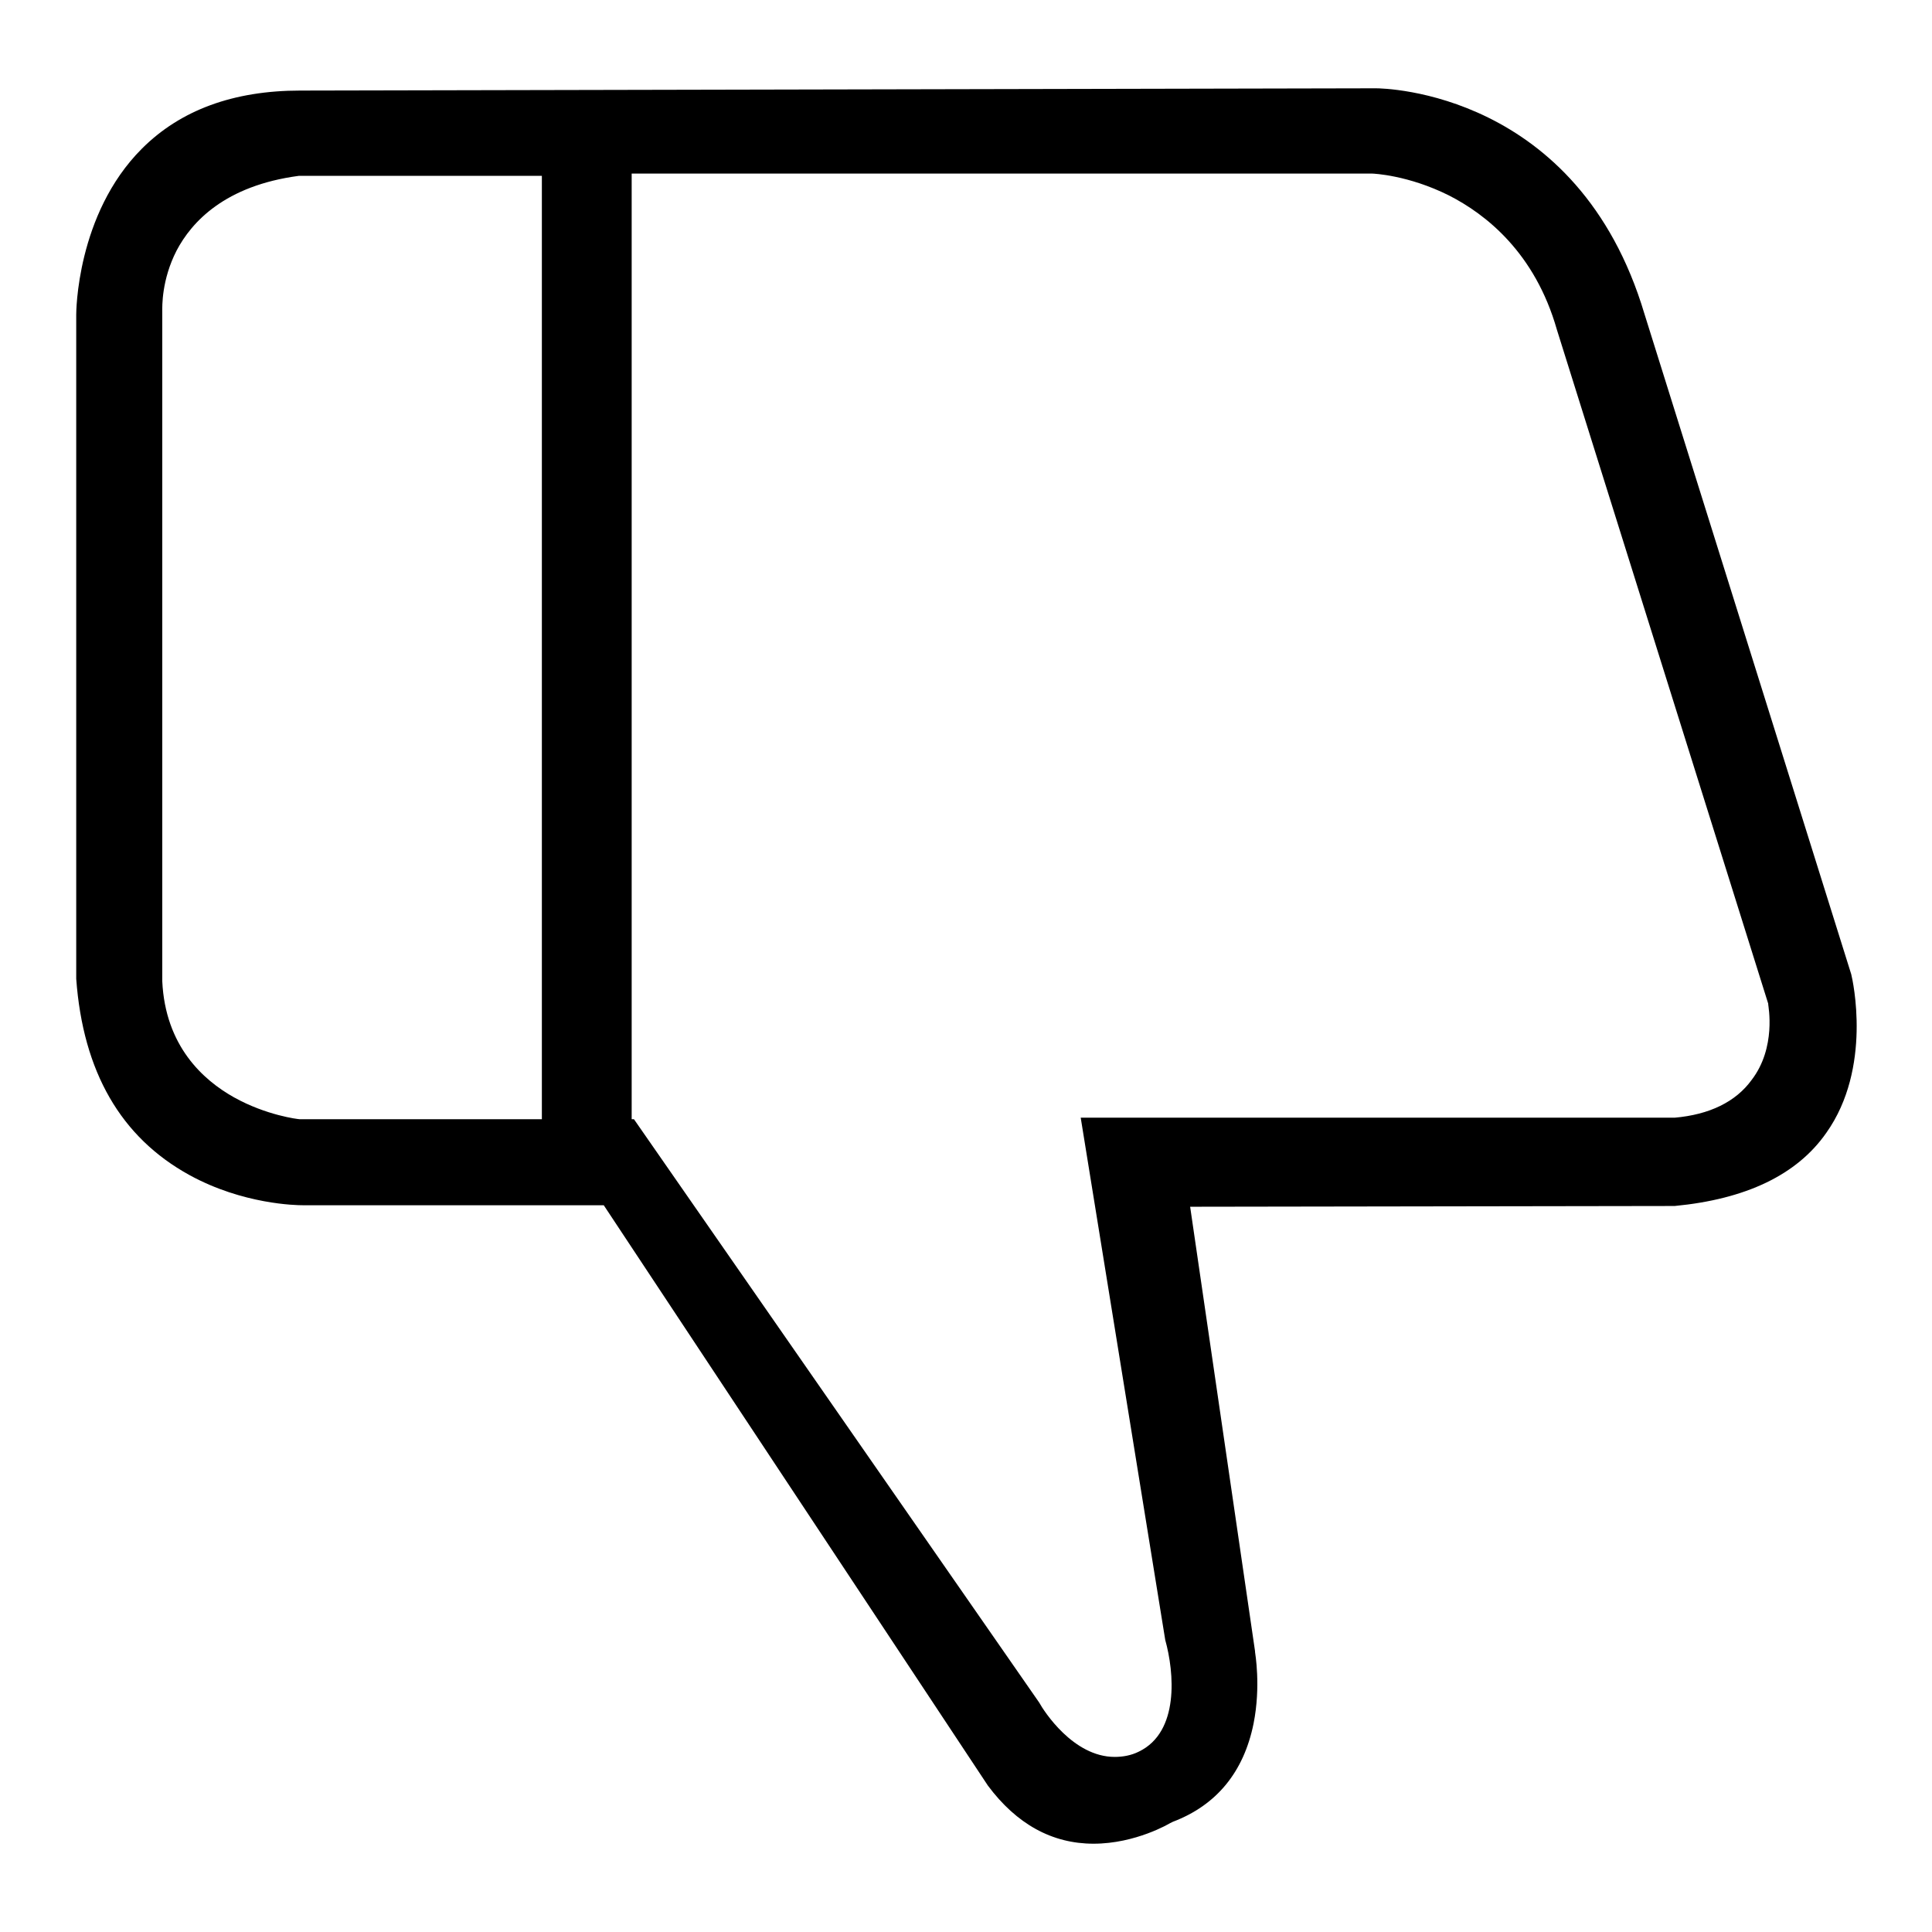
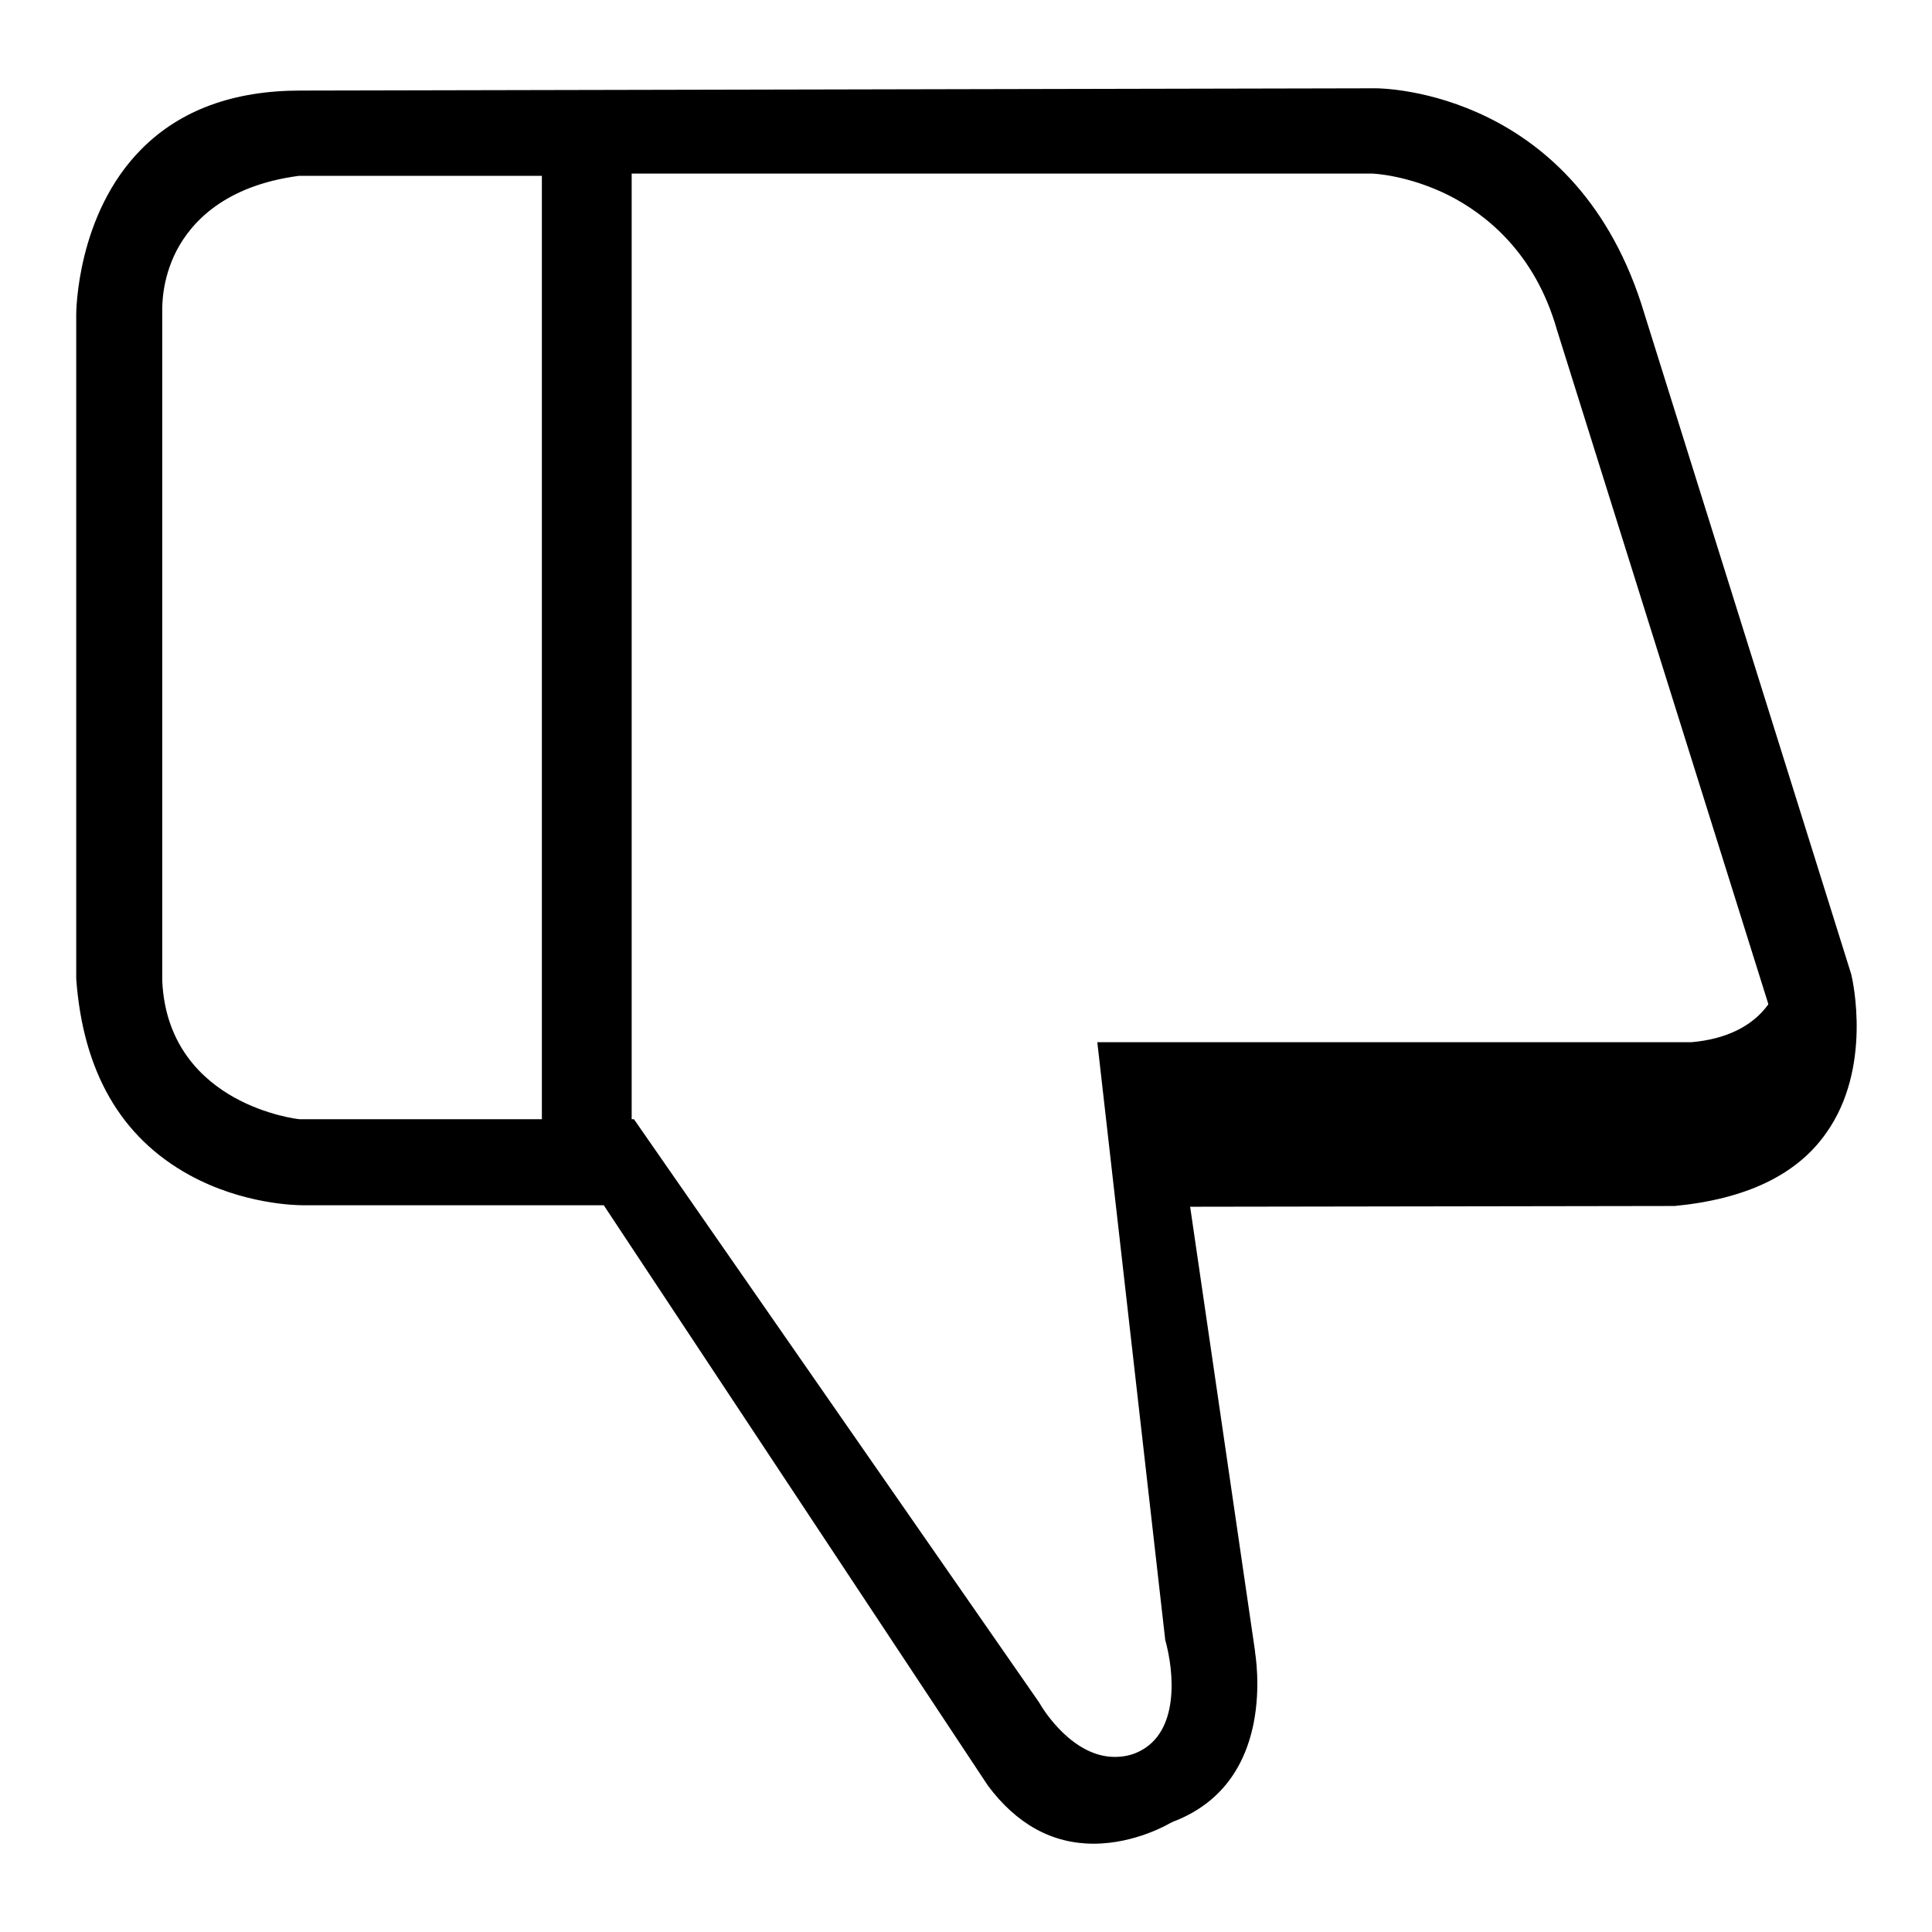
<svg xmlns="http://www.w3.org/2000/svg" version="1.1" x="0px" y="0px" viewBox="0 0 256 256" enable-background="new 0 0 256 256" xml:space="preserve">
  <g>
    <g>
-       <path fill="#000000" d="M221.9,159.8c9.4-0.9,16.2-4.1,20.1-9.7c6.1-8.6,3.5-20.2,3.3-21l-27.4-87.5c-8.8-29.5-34.5-29.9-35.6-29.9h0L40.1,12h-0.3c-8.9,0-15.9,2.6-21,7.7c-8.7,8.7-8.7,21.8-8.7,22v88c0.9,12.3,5.9,21,15,26c7.1,3.9,14.2,4,15,4h0.1h39.8l50.9,76.9c3.8,5.1,8.5,7.7,14,7.7c5.6,0,10.1-2.7,10.1-2.7l0.2-0.1l0.2-0.1c5.8-2.2,9.4-6.6,10.7-13c1-5,0.2-9.4,0.2-9.5l0-0.1l-8.6-58.9L221.9,159.8L221.9,159.8z M154.4,217.3c1.2,4.3,1.9,12.2-3.5,14.8c-1,0.5-2.1,0.7-3.2,0.7c-5.5,0-9.4-6.1-10-7.2L84,148.3H39.8h-0.1c-0.2,0-4.4-0.5-8.7-2.9c-4.1-2.3-9.1-6.8-9.5-15.4v-0.1V41.3c0-0.7-0.1-4.2,1.9-8.1c2-3.8,6.4-8.6,16.2-9.9l0.1,0h32.1v125.2h11.9V23h98.1c0.2,0,4.8,0.2,10.2,2.9c4.9,2.5,11.4,7.6,14.3,17.8l28,89.3l0,0.1c0,0.2,1.1,5.7-2.2,10c-2.1,2.9-5.6,4.6-10.2,5h-0.2h-78.5L154.4,217.3z" />
+       <path fill="#000000" d="M221.9,159.8c9.4-0.9,16.2-4.1,20.1-9.7c6.1-8.6,3.5-20.2,3.3-21l-27.4-87.5c-8.8-29.5-34.5-29.9-35.6-29.9h0L40.1,12h-0.3c-8.9,0-15.9,2.6-21,7.7c-8.7,8.7-8.7,21.8-8.7,22v88c0.9,12.3,5.9,21,15,26c7.1,3.9,14.2,4,15,4h0.1h39.8l50.9,76.9c3.8,5.1,8.5,7.7,14,7.7c5.6,0,10.1-2.7,10.1-2.7l0.2-0.1l0.2-0.1c5.8-2.2,9.4-6.6,10.7-13c1-5,0.2-9.4,0.2-9.5l0-0.1l-8.6-58.9L221.9,159.8L221.9,159.8z M154.4,217.3c1.2,4.3,1.9,12.2-3.5,14.8c-1,0.5-2.1,0.7-3.2,0.7c-5.5,0-9.4-6.1-10-7.2L84,148.3H39.8h-0.1c-0.2,0-4.4-0.5-8.7-2.9c-4.1-2.3-9.1-6.8-9.5-15.4v-0.1V41.3c0-0.7-0.1-4.2,1.9-8.1c2-3.8,6.4-8.6,16.2-9.9l0.1,0h32.1v125.2h11.9V23h98.1c0.2,0,4.8,0.2,10.2,2.9c4.9,2.5,11.4,7.6,14.3,17.8l28,89.3l0,0.1c-2.1,2.9-5.6,4.6-10.2,5h-0.2h-78.5L154.4,217.3z" />
    </g>
  </g>
</svg>